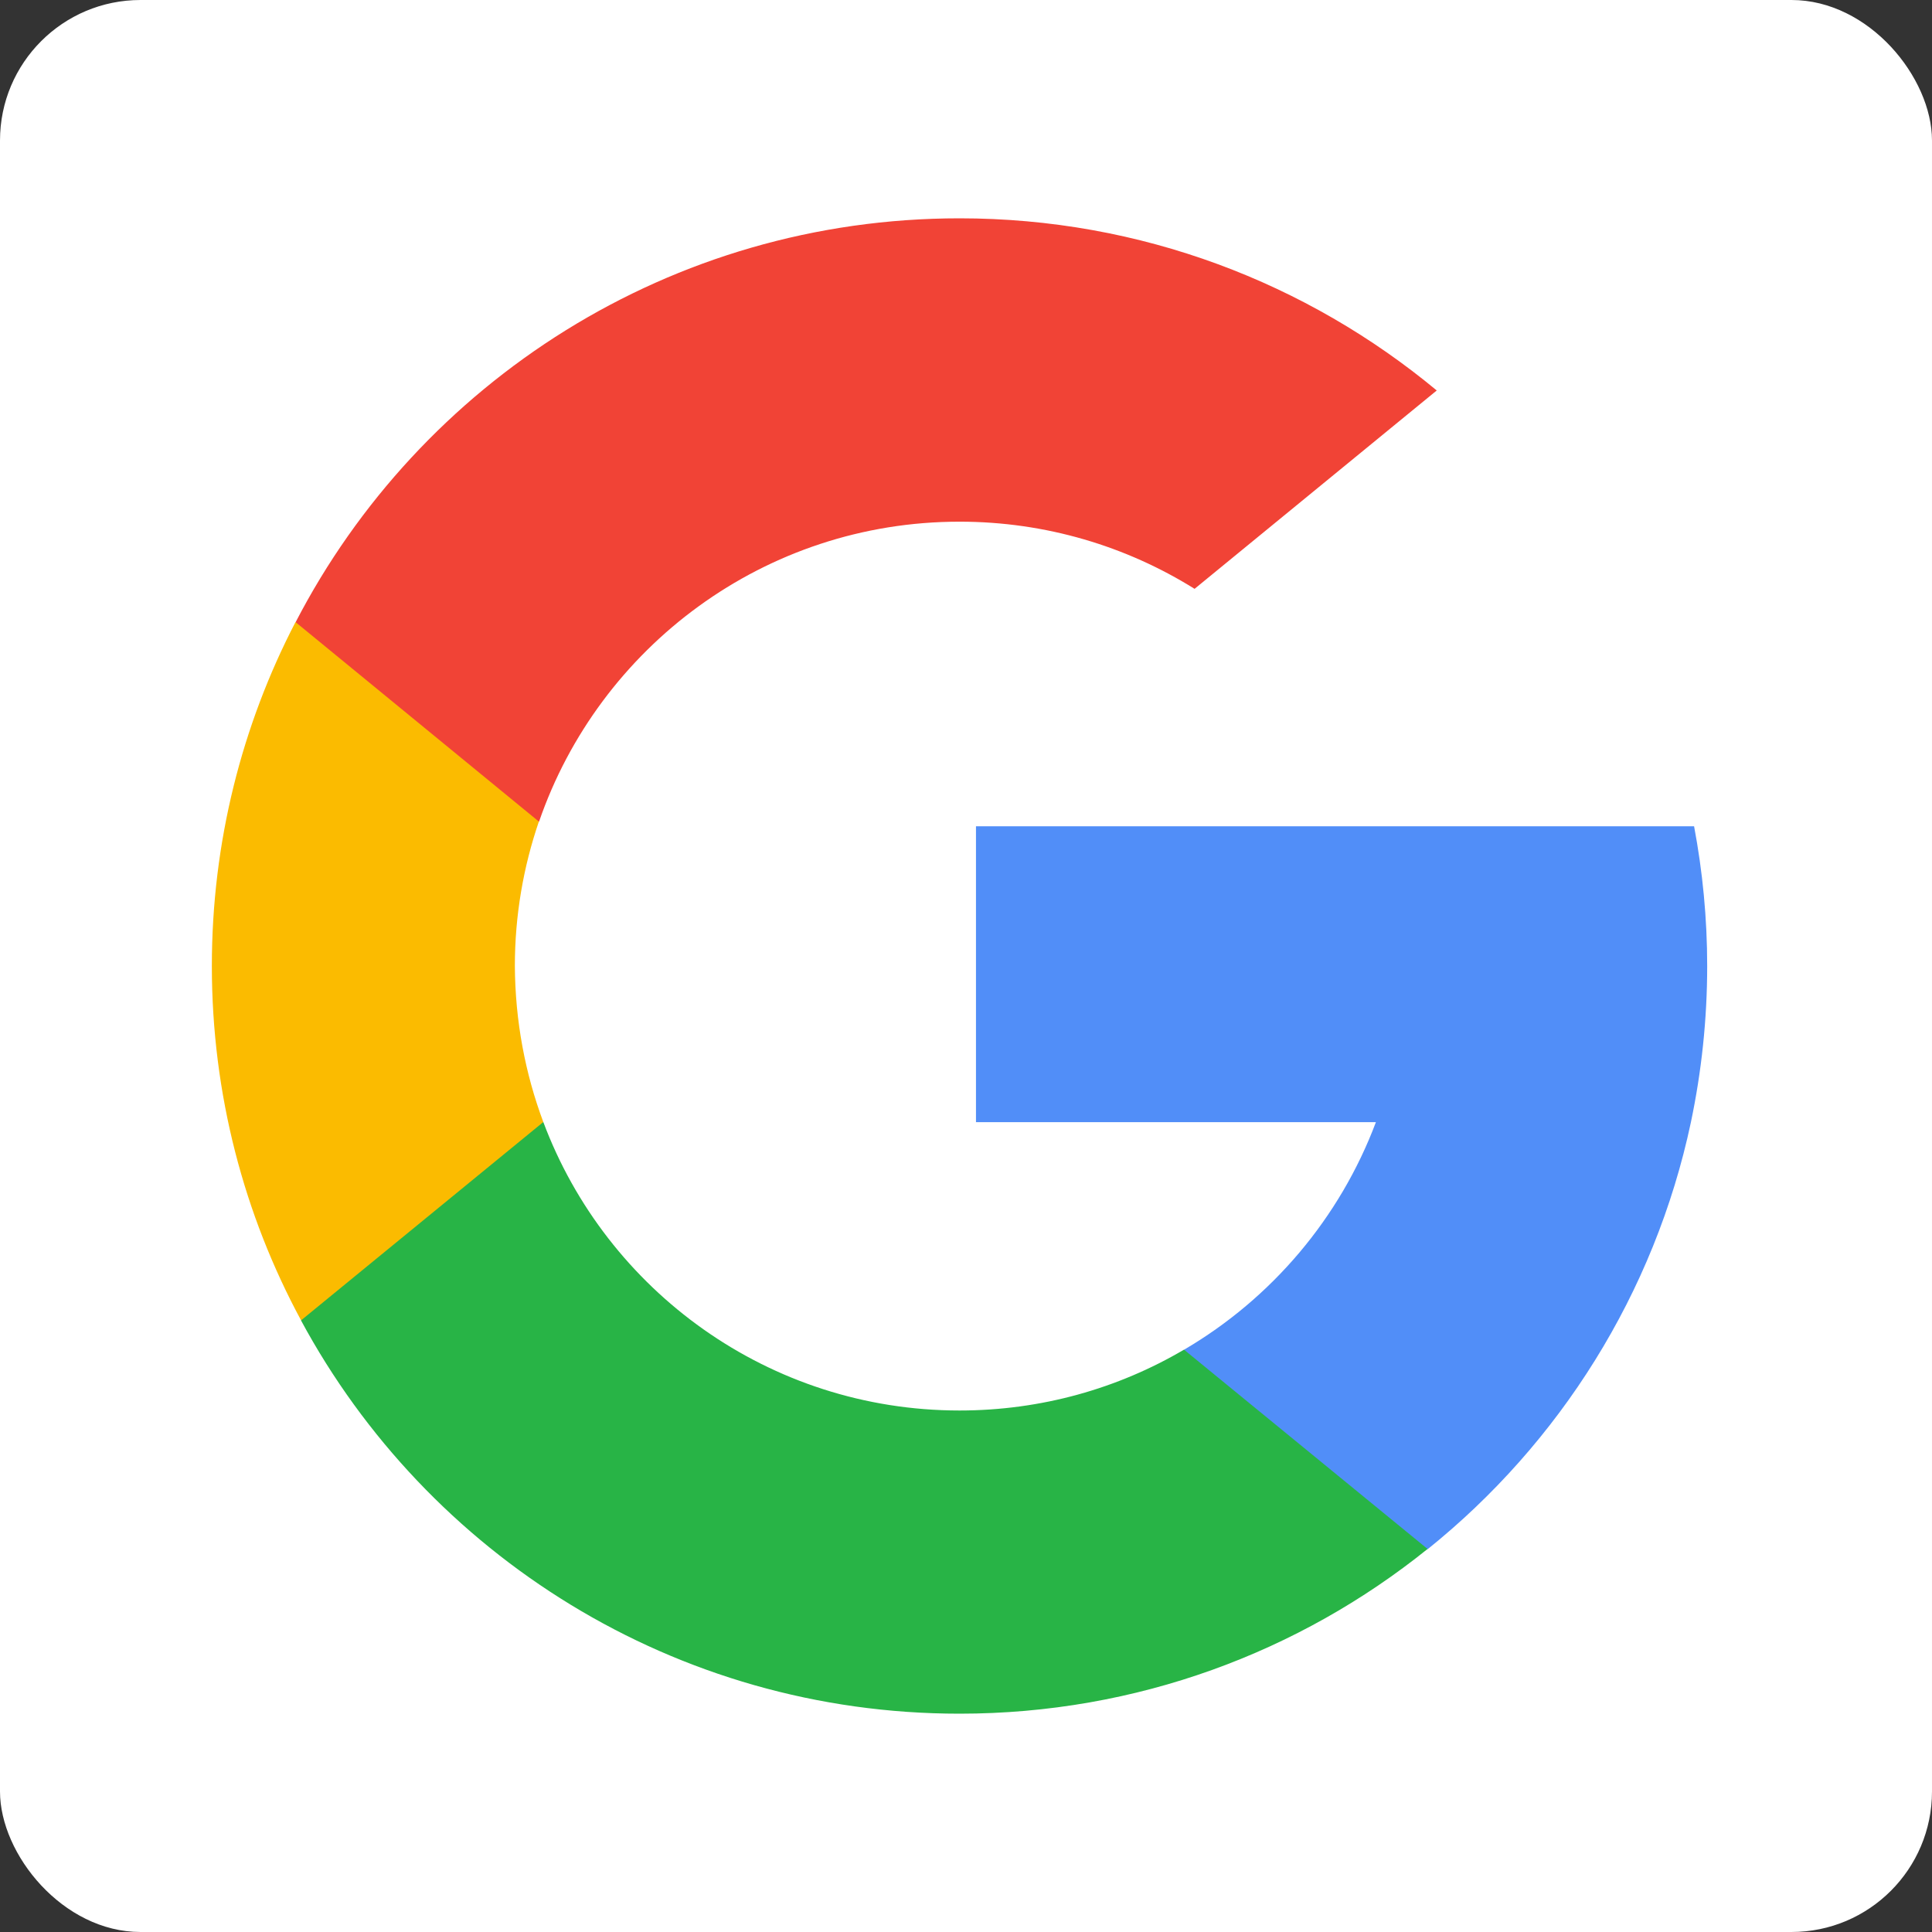
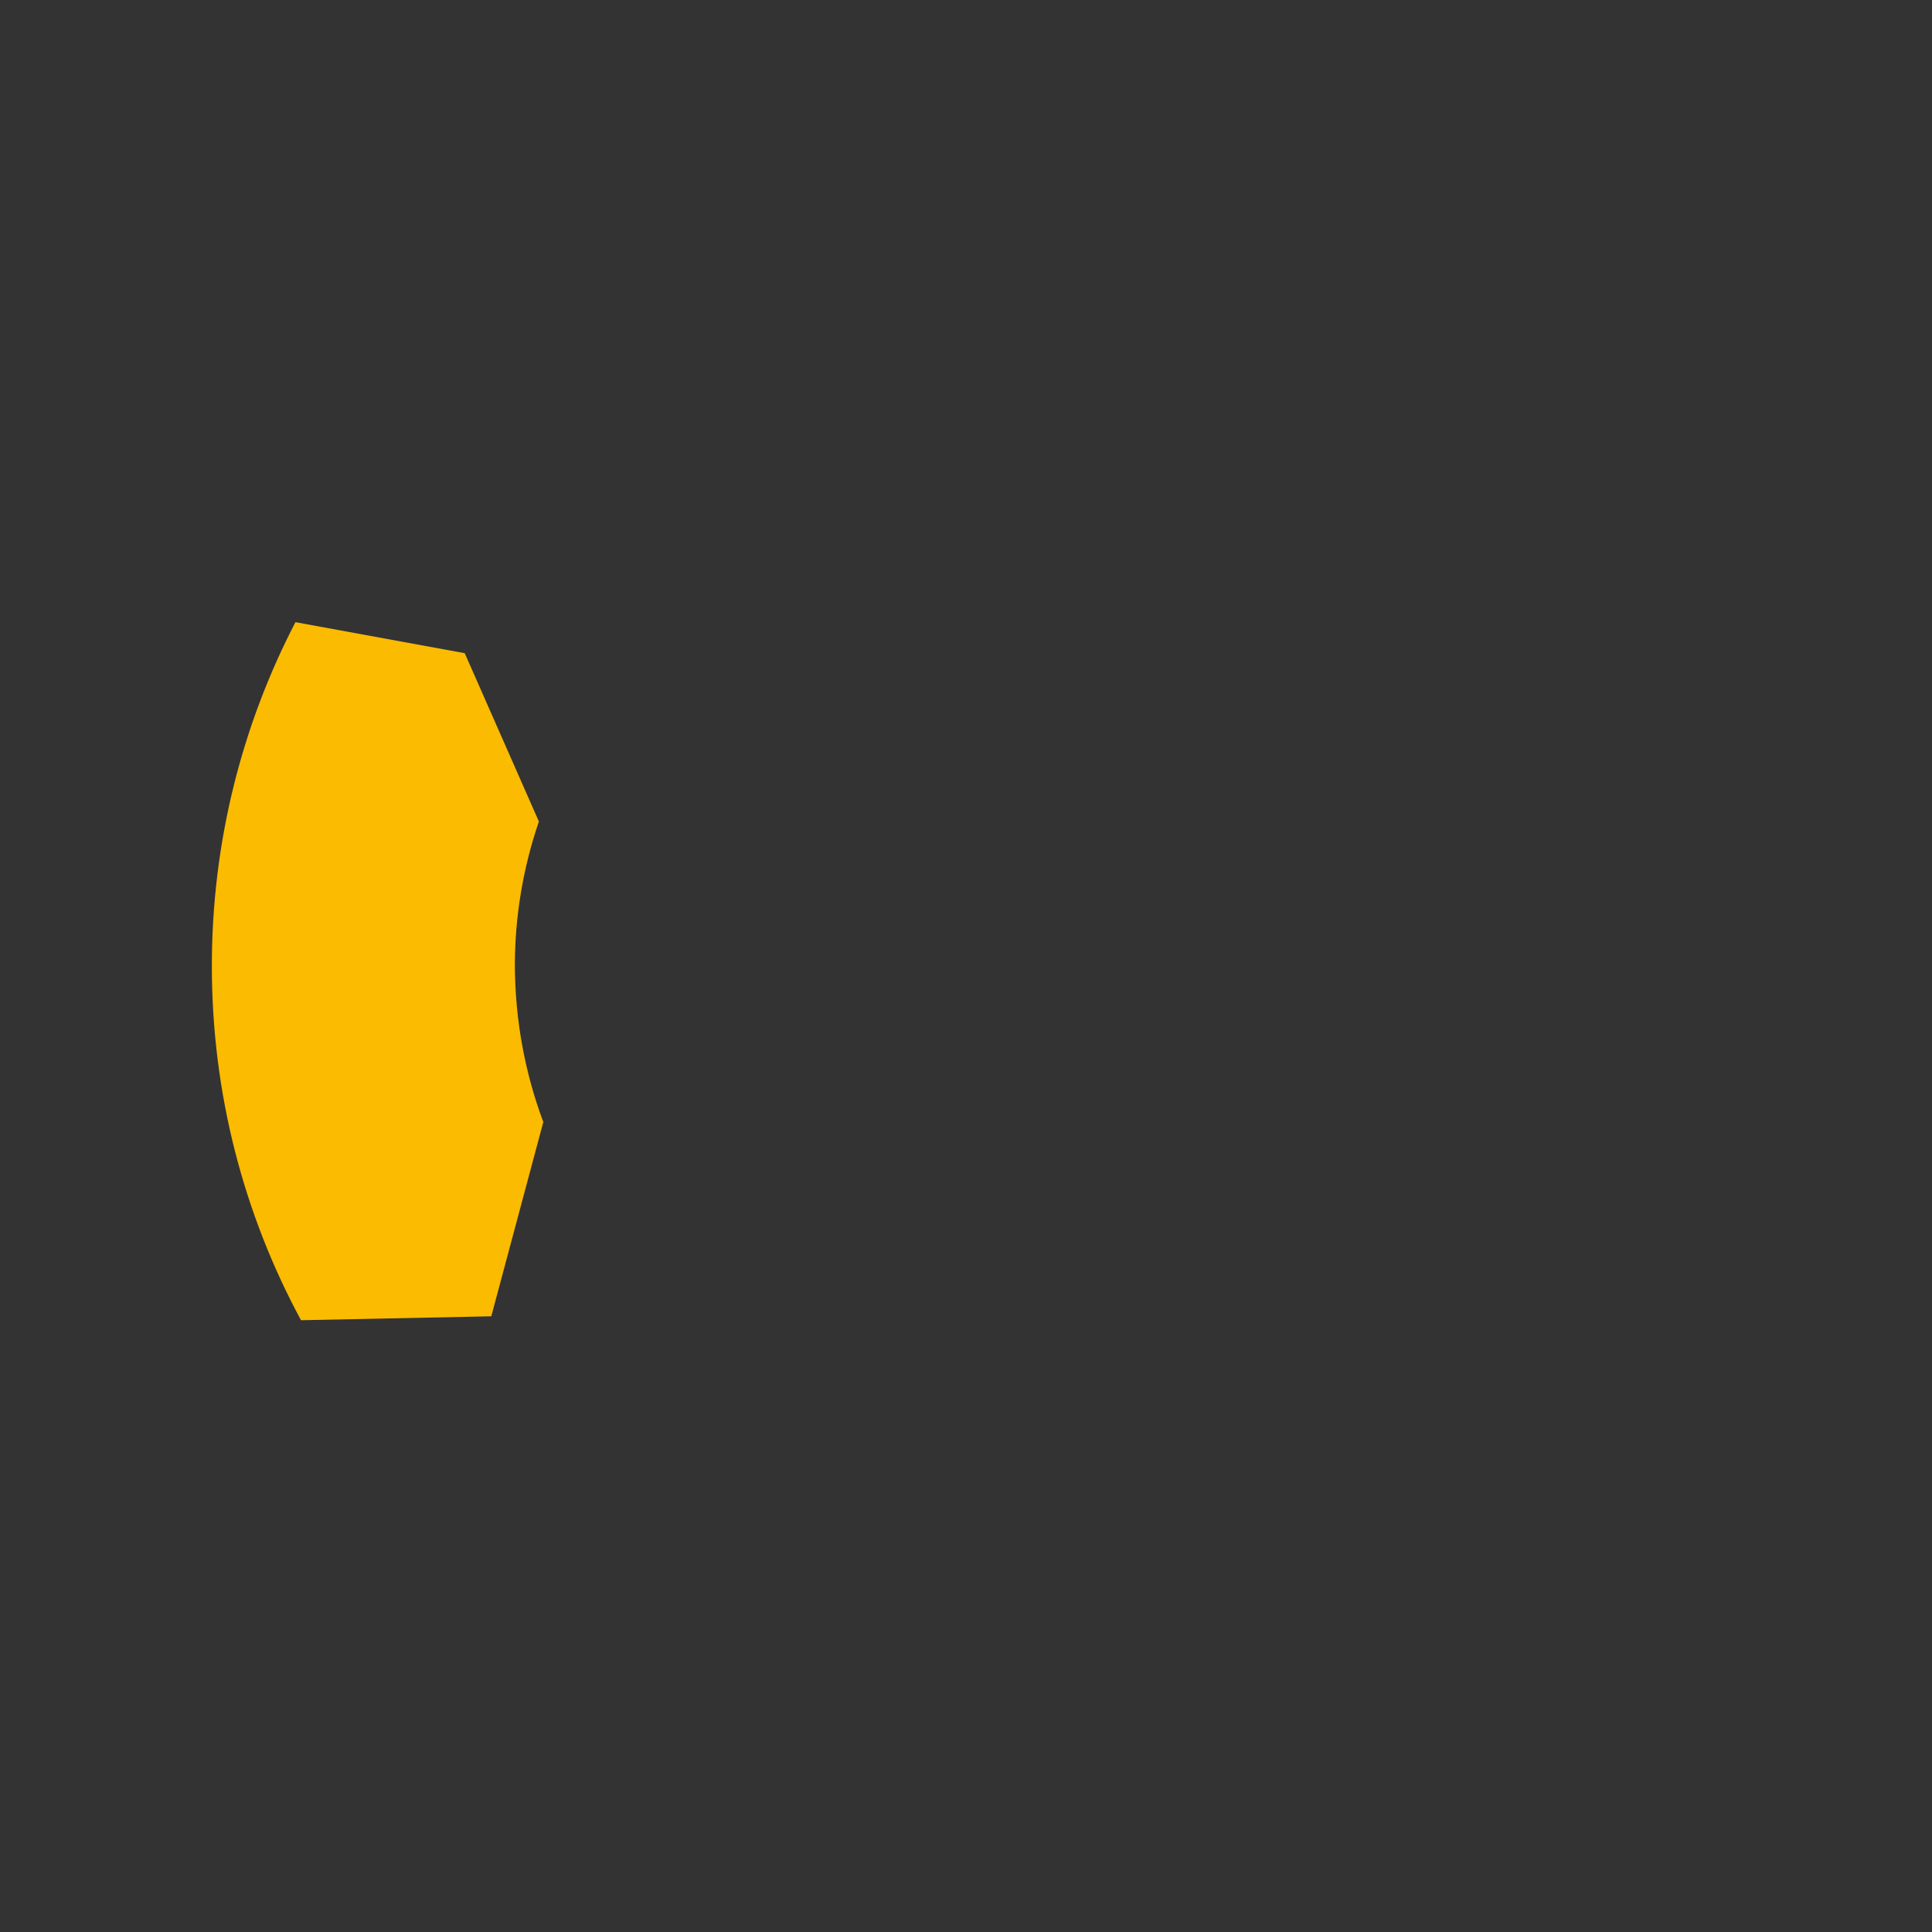
<svg xmlns="http://www.w3.org/2000/svg" width="55" height="55" viewBox="0 0 55 55" fill="none">
  <rect x="0" y="0" width="55" height="55" fill="#333333" stroke="none" />
-   <rect width="55" height="55" rx="4" fill="white" />
  <path d="M15.467 31.942L13.986 37.472L8.569 37.584C6.949 34.583 6.031 31.149 6.031 27.5C6.031 23.972 6.89 20.642 8.411 17.712L13.23 18.595L15.341 23.387C14.9 24.674 14.657 26.06 14.657 27.5C14.666 29.061 14.95 30.56 15.467 31.942Z" fill="#FBBB00" />
-   <path d="M48.227 23.522C48.47 24.809 48.6 26.141 48.6 27.5C48.6 29.026 48.438 30.511 48.137 31.946C47.102 36.824 44.393 41.086 40.645 44.1L34.569 43.79L33.71 38.422C36.199 36.964 38.142 34.678 39.169 31.946H27.784V23.522H39.331H48.227Z" fill="#518EF8" />
-   <path d="M40.64 44.096C36.995 47.03 32.36 48.785 27.316 48.785C19.211 48.785 12.164 44.254 8.569 37.589L15.467 31.942C17.262 36.739 21.893 40.154 27.316 40.154C29.646 40.154 31.834 39.524 33.706 38.422L40.64 44.096Z" fill="#28B446" />
-   <path d="M40.901 11.116L34.007 16.763C32.068 15.553 29.773 14.851 27.316 14.851C21.767 14.851 17.055 18.424 15.345 23.392L8.416 17.712C11.953 10.882 19.09 6.215 27.316 6.215C32.481 6.215 37.215 8.056 40.901 11.116Z" fill="#F14336" />
</svg>